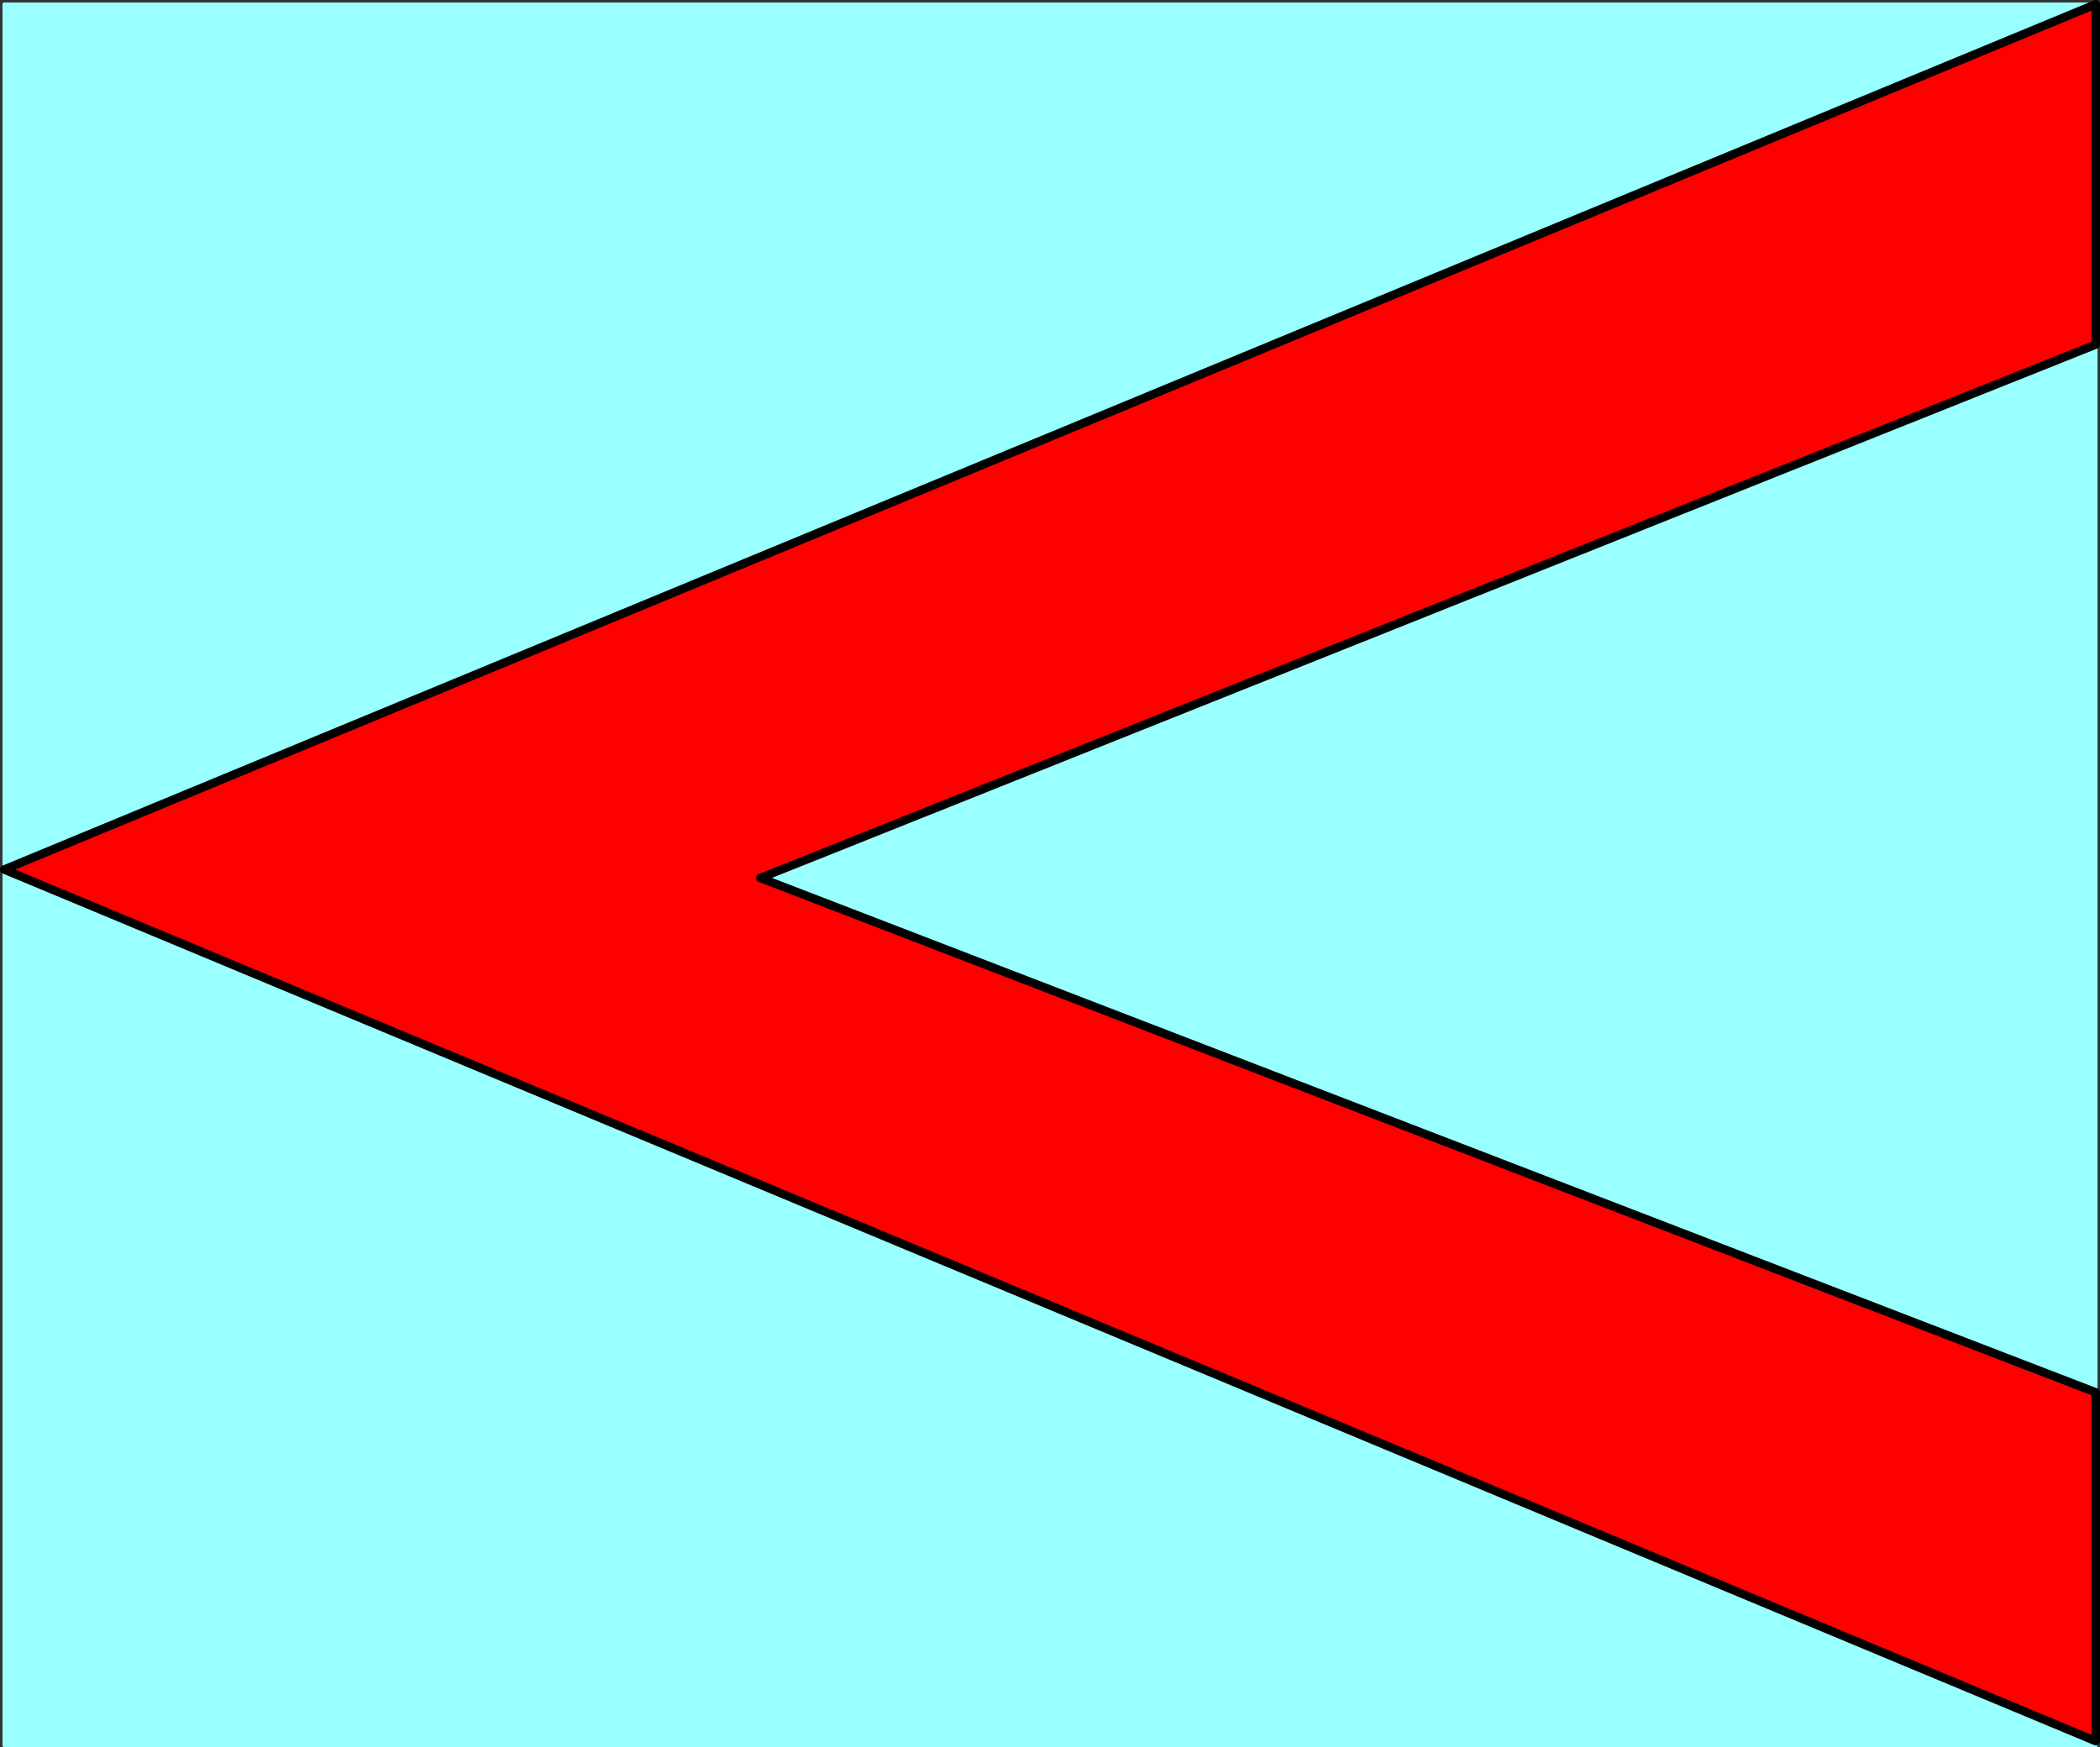
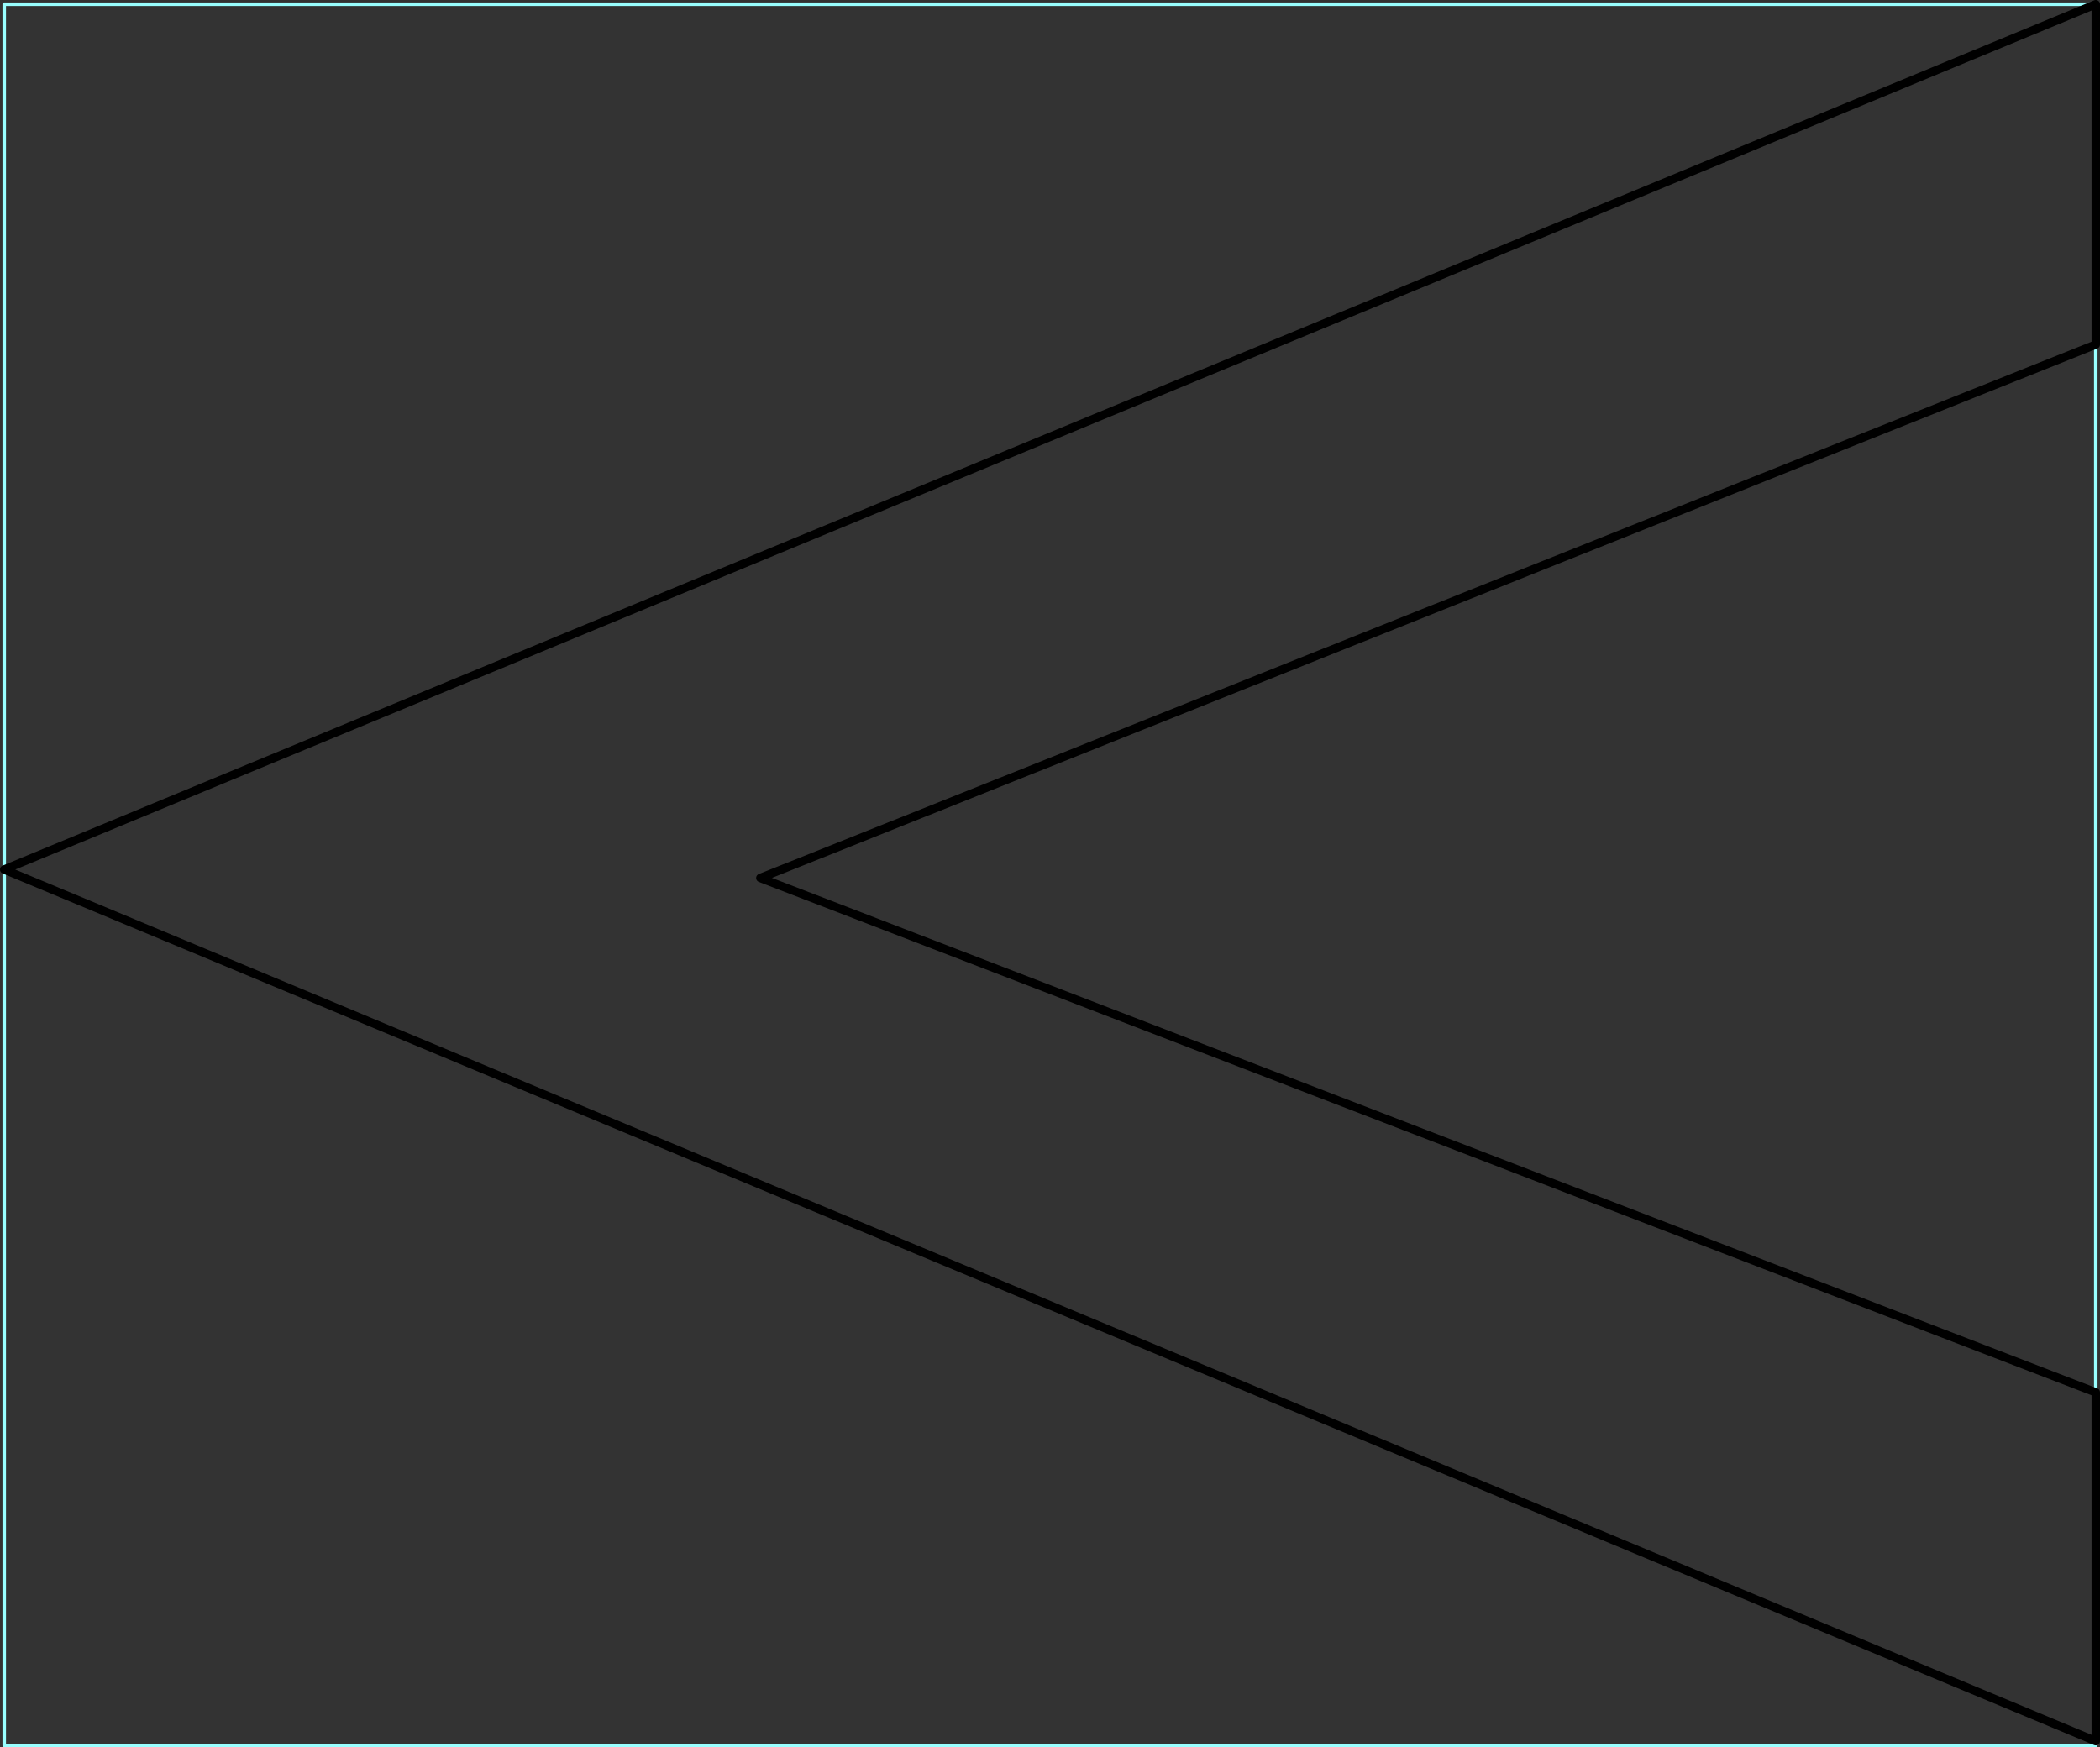
<svg xmlns="http://www.w3.org/2000/svg" xmlns:ns1="http://sodipodi.sourceforge.net/DTD/sodipodi-0.dtd" xmlns:ns2="http://www.inkscape.org/namespaces/inkscape" version="1.0" width="127.415mm" height="106.018mm" id="svg4" ns1:docname="Arrow 0094.wmf">
  <rect width="100%" height="100%" fill="#333333" stroke="none" />
  <ns1:namedview id="namedview4" pagecolor="#ffffff" bordercolor="#000000" borderopacity="0.25" ns2:showpageshadow="2" ns2:pageopacity="0.0" ns2:pagecheckerboard="0" ns2:deskcolor="#d1d1d1" ns2:document-units="mm" />
  <defs id="defs1">
    <pattern id="WMFhbasepattern" patternUnits="userSpaceOnUse" width="6" height="6" x="0" y="0" />
  </defs>
-   <path style="fill:#99ffff;fill-opacity:1;fill-rule:evenodd;stroke:none" d="M 480.598,0.97 H 0.969 V 400.293 H 480.598 V 0.97 Z" id="path1" />
  <path style="fill:none;stroke:#99ffff;stroke-width:0.808px;stroke-linecap:round;stroke-linejoin:round;stroke-miterlimit:4;stroke-dasharray:none;stroke-opacity:1" d="M 480.598,0.97 H 0.969 V 400.293 H 480.598 V 0.97" id="path2" />
-   <path style="fill:#ff0000;fill-opacity:1;fill-rule:evenodd;stroke:none" d="M 480.598,0.97 0.969,199.42 480.598,399.324 V 319.33 L 174.366,201.359 480.598,79.024 V 0.97 Z" id="path3" />
  <path style="fill:none;stroke:#000000;stroke-width:1.939px;stroke-linecap:round;stroke-linejoin:round;stroke-miterlimit:4;stroke-dasharray:none;stroke-opacity:1" d="M 480.598,0.97 0.969,199.42 480.598,399.324 V 319.33 L 174.366,201.359 480.598,79.024 v -78.055 0" id="path4" />
</svg>